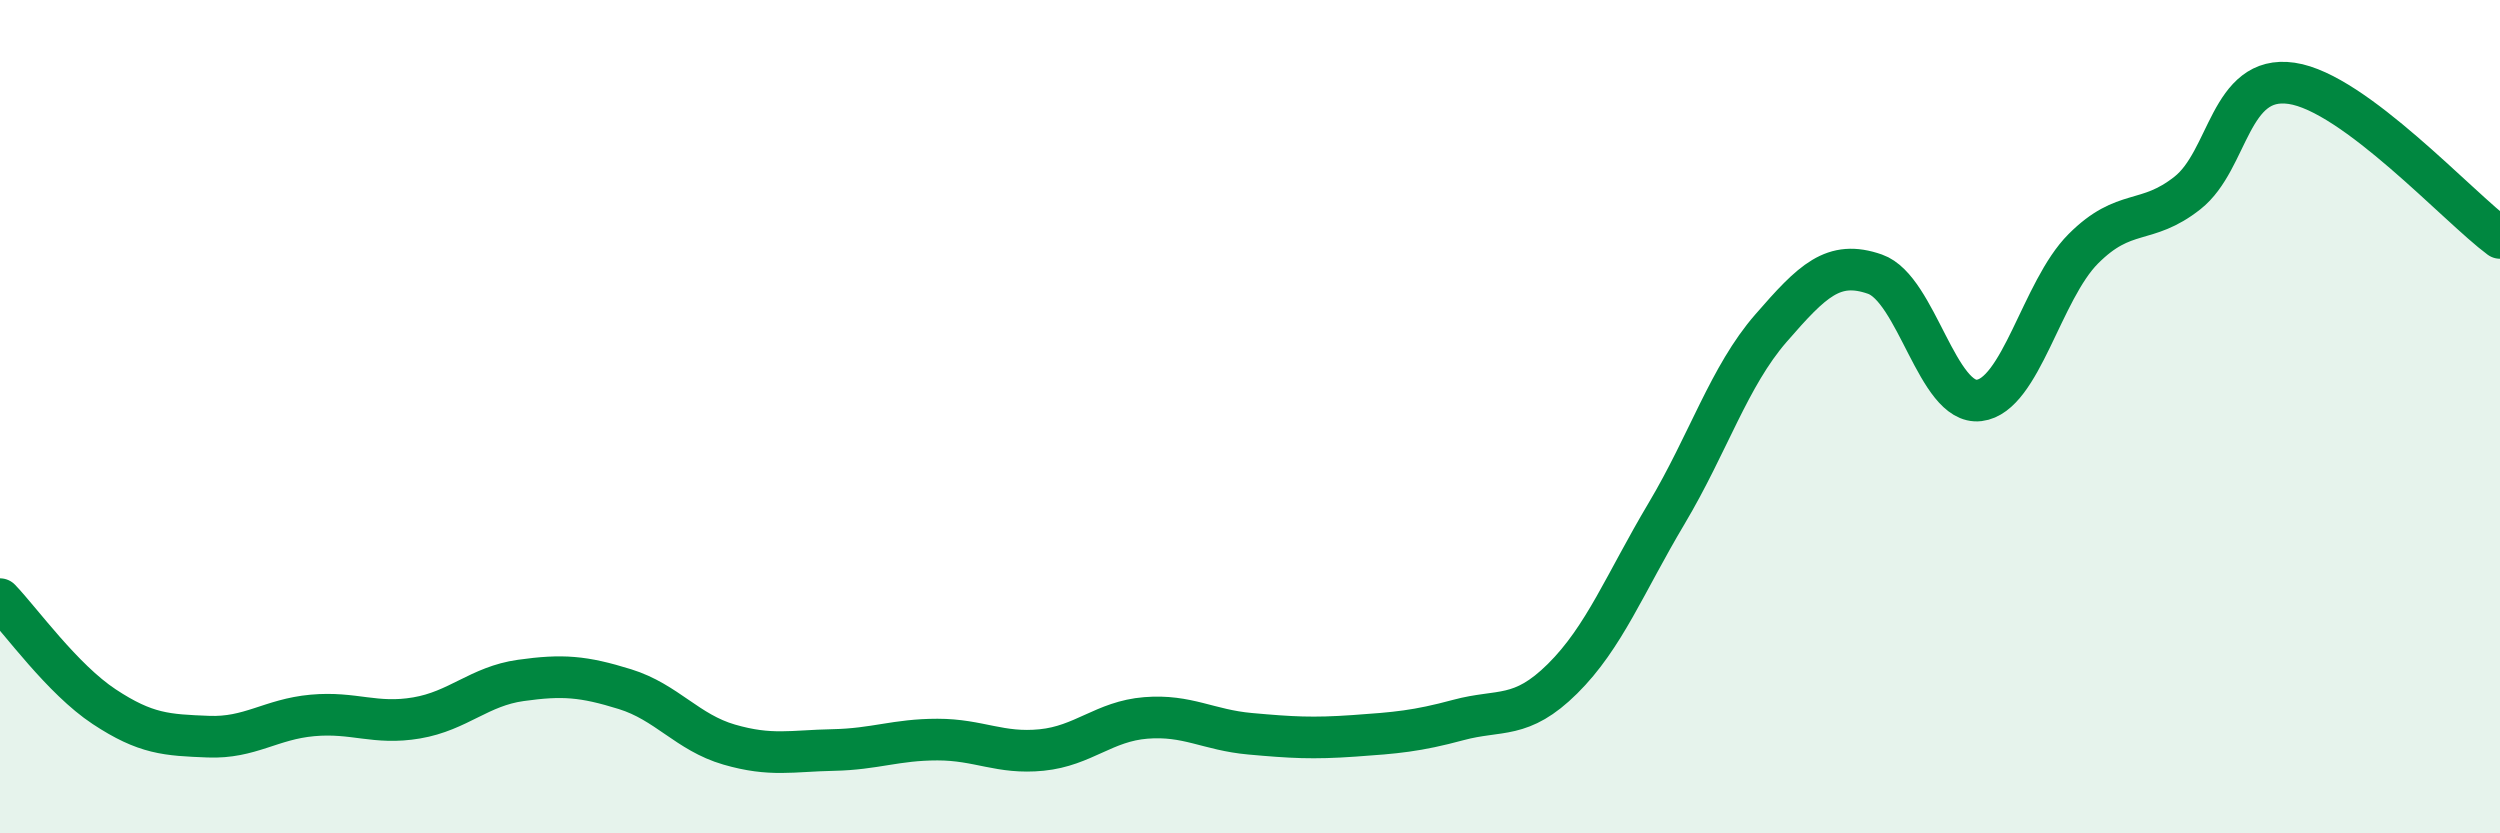
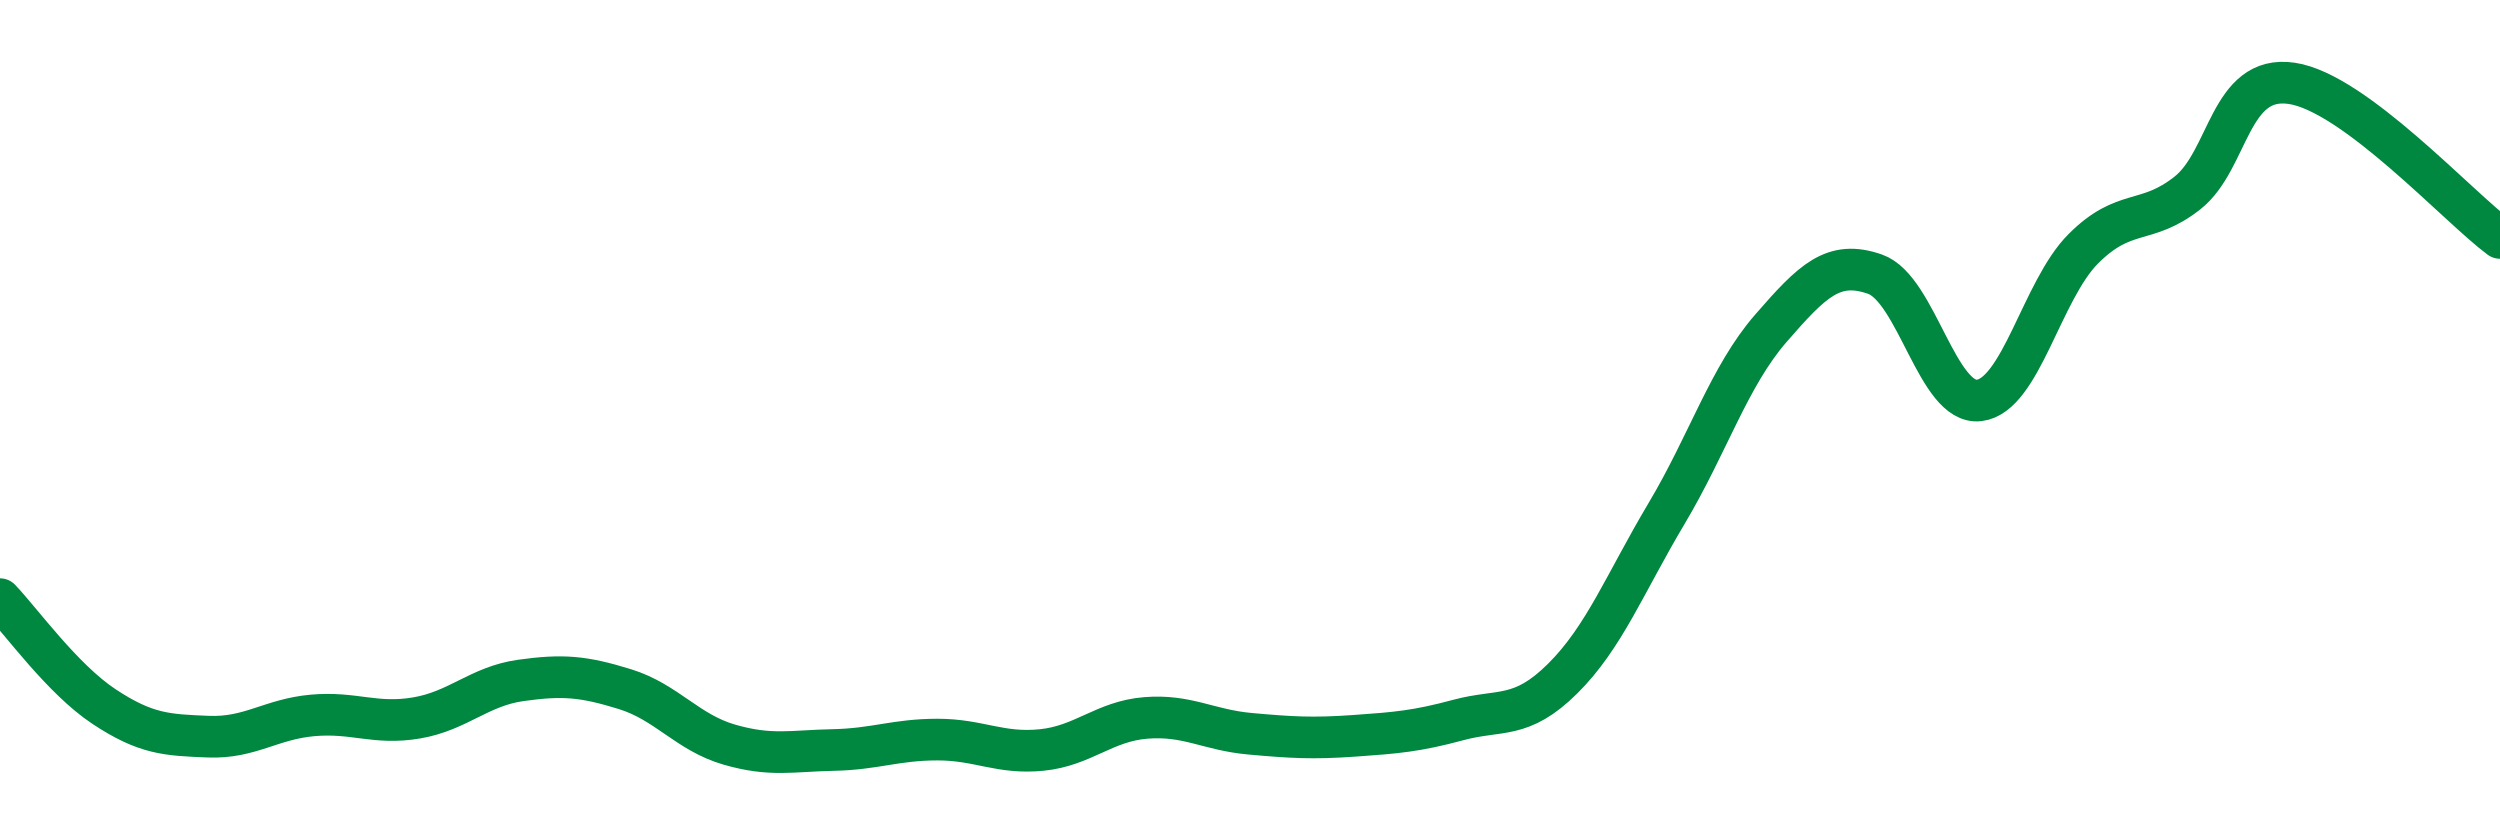
<svg xmlns="http://www.w3.org/2000/svg" width="60" height="20" viewBox="0 0 60 20">
-   <path d="M 0,14.38 C 0.5,14.9 1.5,16.3 2.5,16.96 C 3.5,17.62 4,17.64 5,17.68 C 6,17.72 6.5,17.26 7.5,17.17 C 8.5,17.08 9,17.4 10,17.23 C 11,17.06 11.5,16.47 12.5,16.33 C 13.5,16.19 14,16.23 15,16.54 C 16,16.85 16.5,17.58 17.5,17.87 C 18.5,18.16 19,18.02 20,18 C 21,17.98 21.5,17.75 22.5,17.75 C 23.5,17.75 24,18.1 25,18 C 26,17.9 26.5,17.31 27.5,17.23 C 28.5,17.15 29,17.52 30,17.61 C 31,17.7 31.5,17.73 32.5,17.66 C 33.5,17.59 34,17.55 35,17.28 C 36,17.01 36.5,17.28 37.5,16.29 C 38.5,15.3 39,14 40,12.32 C 41,10.64 41.5,9.03 42.5,7.88 C 43.5,6.73 44,6.23 45,6.58 C 46,6.93 46.5,9.73 47.5,9.61 C 48.5,9.49 49,6.97 50,5.97 C 51,4.97 51.5,5.42 52.5,4.63 C 53.5,3.84 53.5,1.78 55,2 C 56.5,2.22 59,4.97 60,5.71L60 20L0 20Z" fill="#008740" opacity="0.1" stroke-linecap="round" stroke-linejoin="round" />
  <path d="M 0,14.38 C 0.5,14.9 1.5,16.3 2.5,16.96 C 3.5,17.62 4,17.64 5,17.68 C 6,17.72 6.5,17.26 7.5,17.17 C 8.5,17.08 9,17.4 10,17.23 C 11,17.06 11.5,16.47 12.5,16.33 C 13.5,16.19 14,16.23 15,16.54 C 16,16.85 16.5,17.58 17.5,17.87 C 18.5,18.16 19,18.02 20,18 C 21,17.98 21.5,17.75 22.5,17.75 C 23.5,17.75 24,18.1 25,18 C 26,17.9 26.5,17.31 27.5,17.23 C 28.5,17.15 29,17.52 30,17.61 C 31,17.7 31.5,17.73 32.5,17.66 C 33.5,17.59 34,17.55 35,17.28 C 36,17.01 36.5,17.28 37.5,16.29 C 38.5,15.3 39,14 40,12.32 C 41,10.64 41.5,9.03 42.5,7.88 C 43.5,6.73 44,6.23 45,6.58 C 46,6.93 46.5,9.73 47.5,9.61 C 48.5,9.49 49,6.97 50,5.97 C 51,4.97 51.5,5.42 52.5,4.63 C 53.5,3.84 53.5,1.78 55,2 C 56.5,2.22 59,4.97 60,5.71" stroke="#008740" stroke-width="1" fill="none" stroke-linecap="round" stroke-linejoin="round" />
</svg>